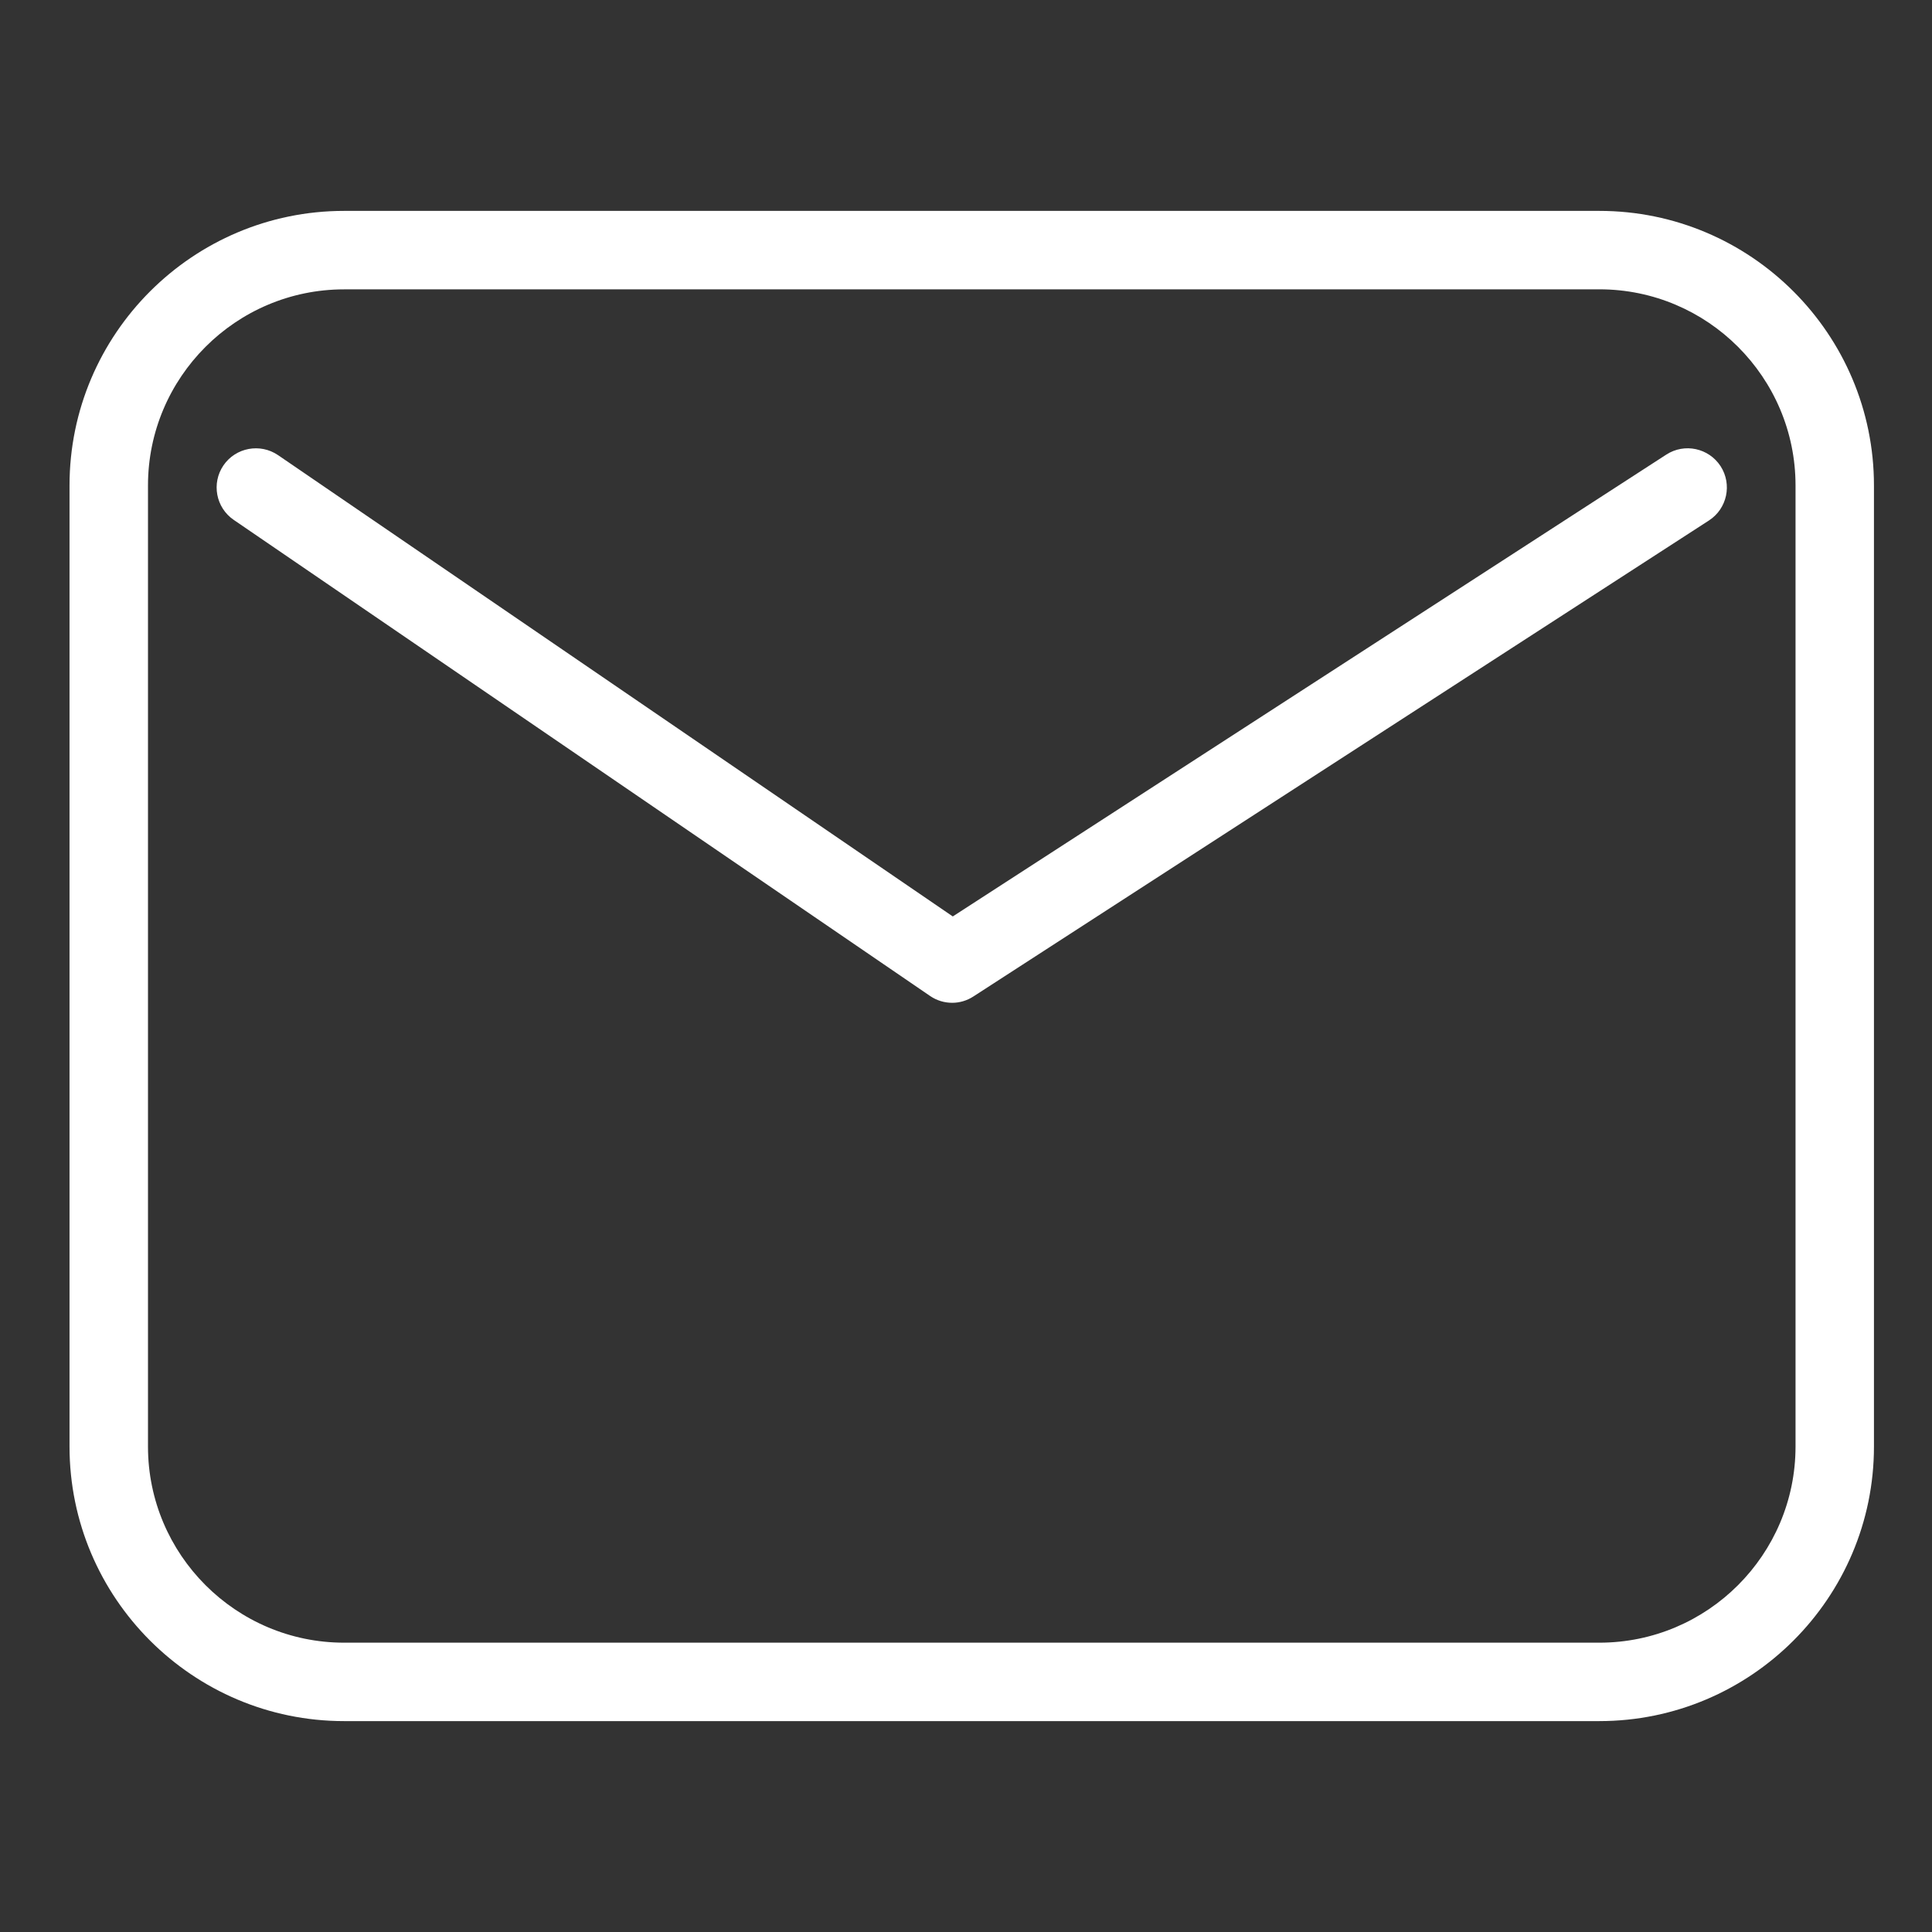
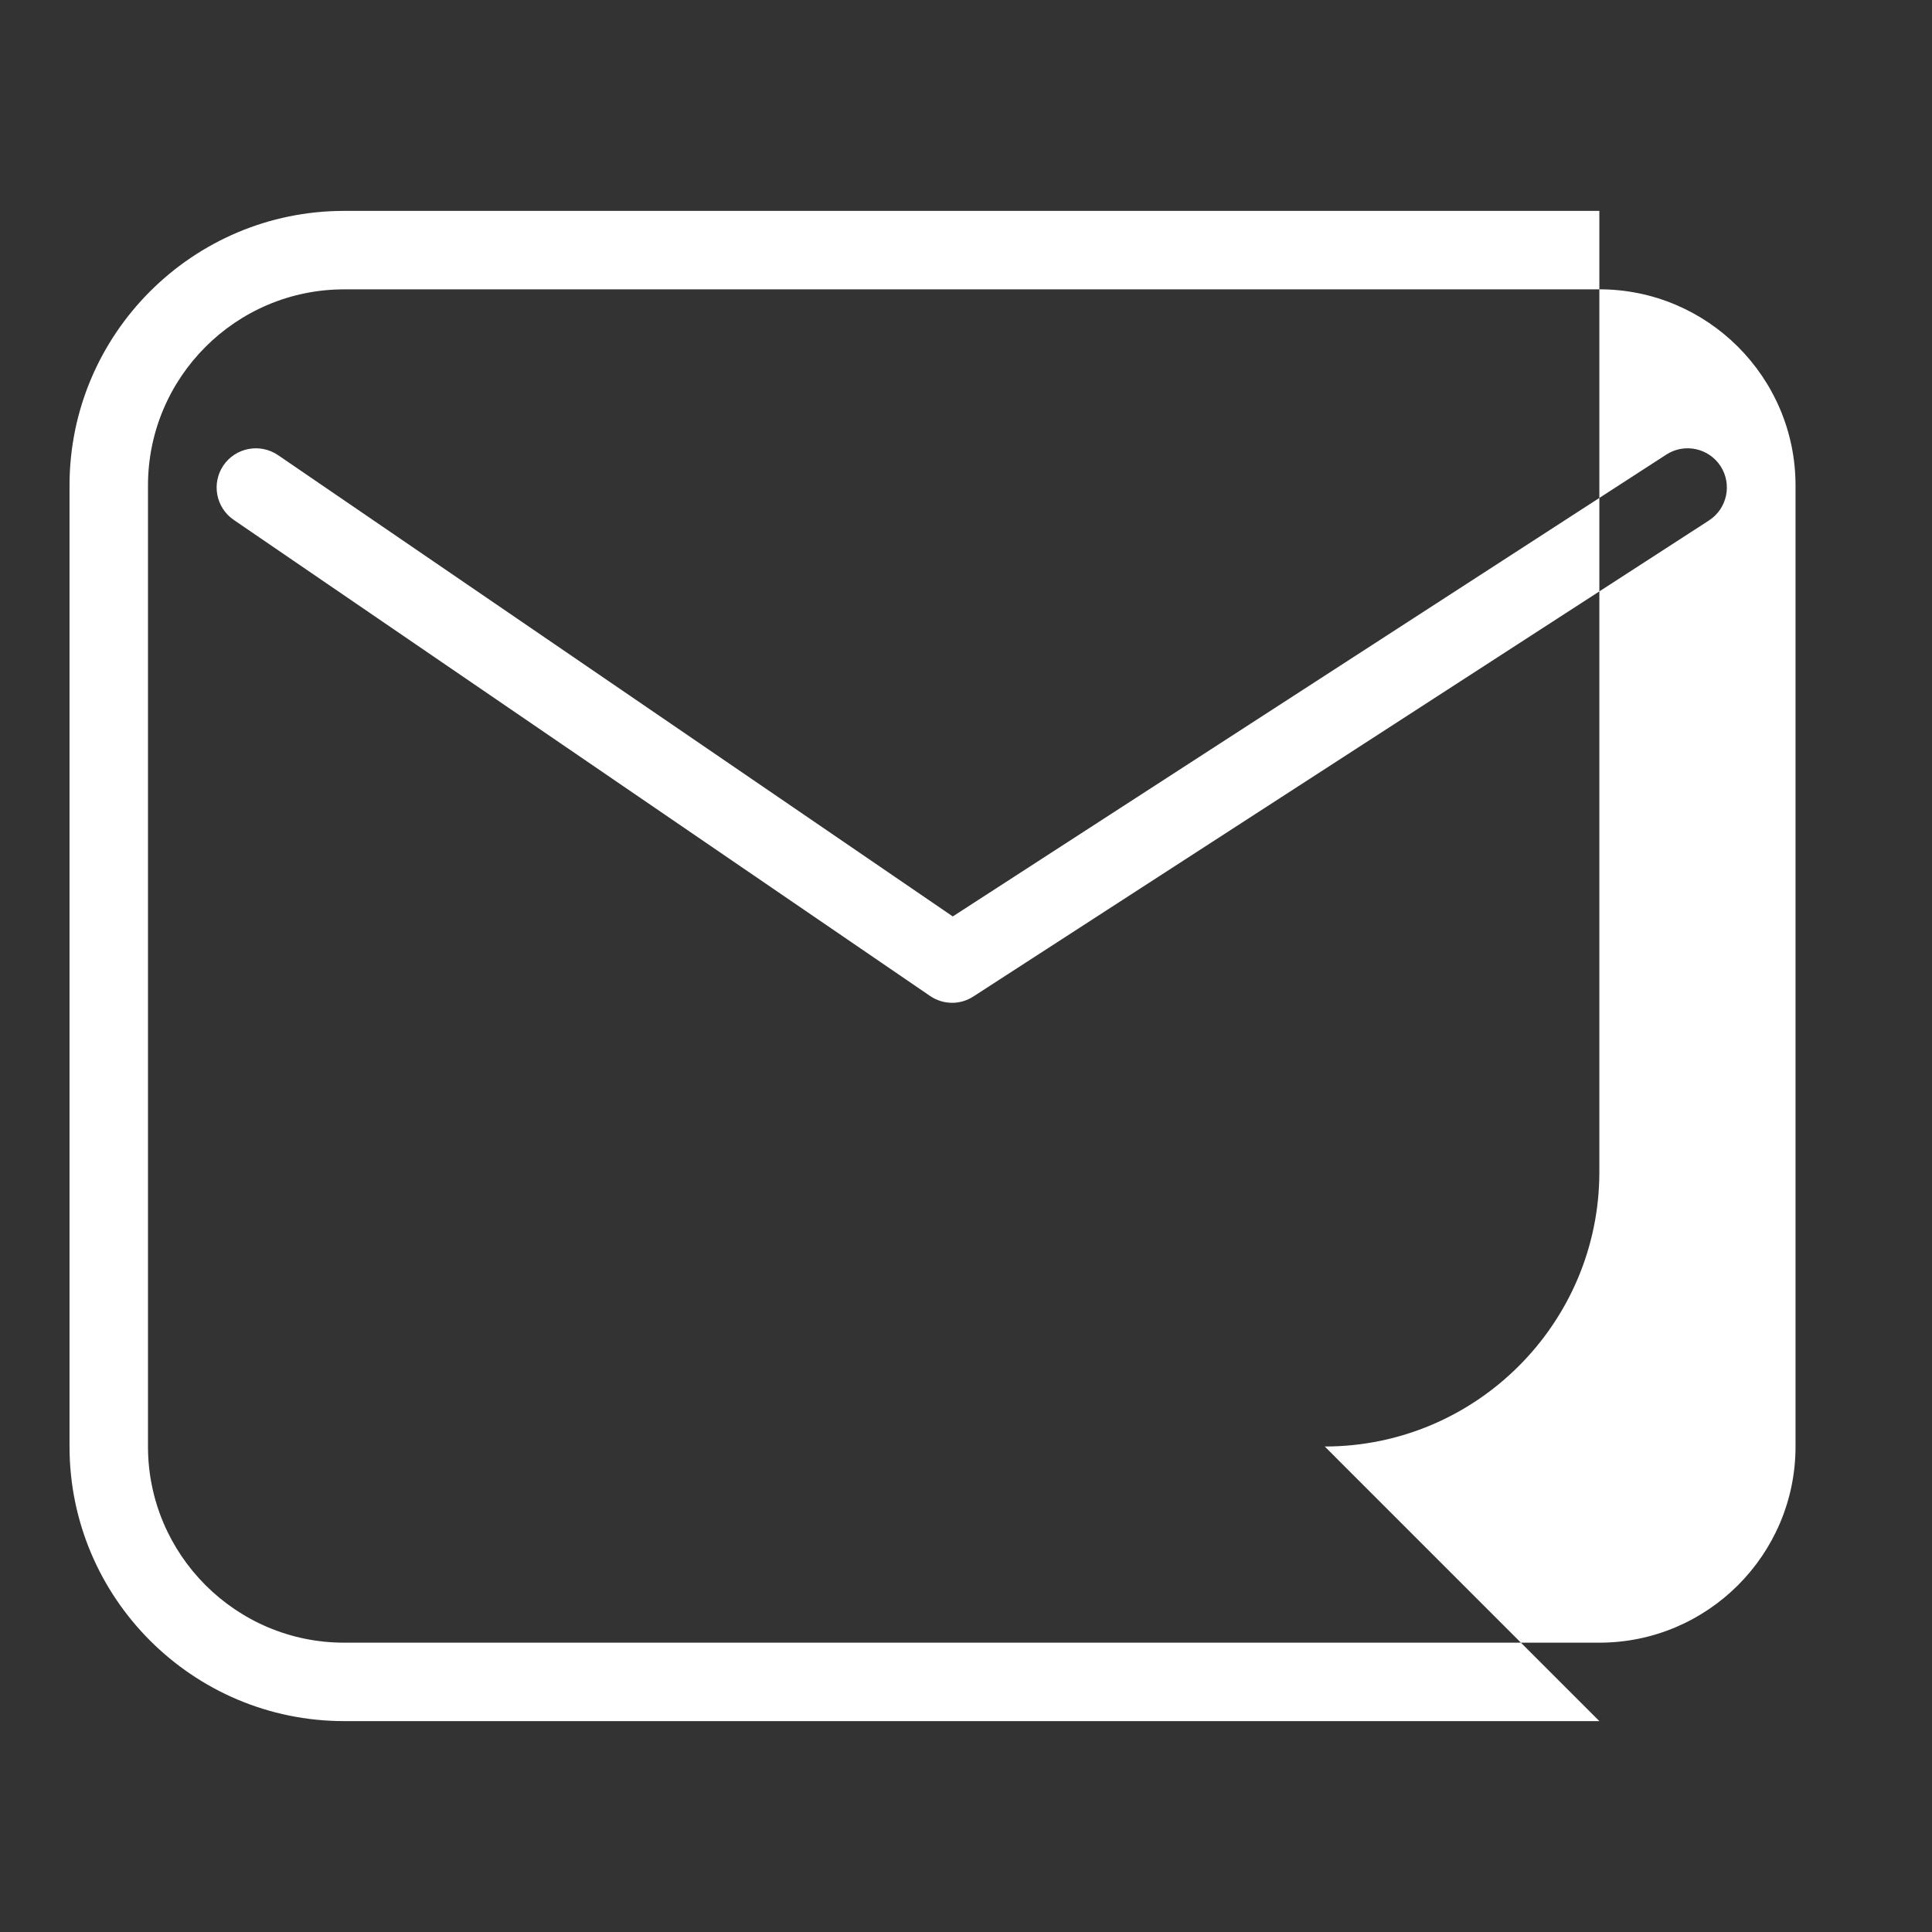
<svg xmlns="http://www.w3.org/2000/svg" t="1630289513316" class="icon" viewBox="0 0 1024 1024" version="1.1" p-id="3120" width="30" height="30">
  <rect x="0" y="0" width="1024" height="1024" fill="#333333" stroke="none" />
  <defs>
    <style type="text/css" />
  </defs>
-   <path d="M847.692 912.221l-665.301 0c-80.242 0-145.542-65.301-145.542-145.521l0-509.4c0-80.243 65.301-145.521 145.542-145.521l665.301 0c80.264 0 145.542 65.278 145.542 145.542l0 509.377c0 80.221-65.278 145.521-145.542 145.521zM182.39 153.367c-57.322 0-103.956 46.633-103.956 103.956l0 509.377c0 57.322 46.656 103.956 103.956 103.956l665.301 0c57.345 0 103.978-46.633 103.978-103.956l0-509.4c0-57.322-46.633-103.956-103.978-103.956l-665.301 0zM504.661 531.504c-4.1 0-8.221-1.212-11.724-3.637l-369.058-252.319c-9.476-6.479-11.901-19.416-5.443-28.893 6.479-9.455 19.416-11.879 28.914-5.443l357.642 244.518 378.182-244.782c9.631-6.259 22.523-3.482 28.782 6.149 6.215 9.652 3.46 22.523-6.171 28.761l-389.84 252.276c-3.439 2.248-7.361 3.372-11.284 3.372z" p-id="3121" fill="#ffffff" />
+   <path d="M847.692 912.221l-665.301 0c-80.242 0-145.542-65.301-145.542-145.521l0-509.4c0-80.243 65.301-145.521 145.542-145.521l665.301 0l0 509.377c0 80.221-65.278 145.521-145.542 145.521zM182.39 153.367c-57.322 0-103.956 46.633-103.956 103.956l0 509.377c0 57.322 46.656 103.956 103.956 103.956l665.301 0c57.345 0 103.978-46.633 103.978-103.956l0-509.4c0-57.322-46.633-103.956-103.978-103.956l-665.301 0zM504.661 531.504c-4.1 0-8.221-1.212-11.724-3.637l-369.058-252.319c-9.476-6.479-11.901-19.416-5.443-28.893 6.479-9.455 19.416-11.879 28.914-5.443l357.642 244.518 378.182-244.782c9.631-6.259 22.523-3.482 28.782 6.149 6.215 9.652 3.46 22.523-6.171 28.761l-389.84 252.276c-3.439 2.248-7.361 3.372-11.284 3.372z" p-id="3121" fill="#ffffff" />
</svg>